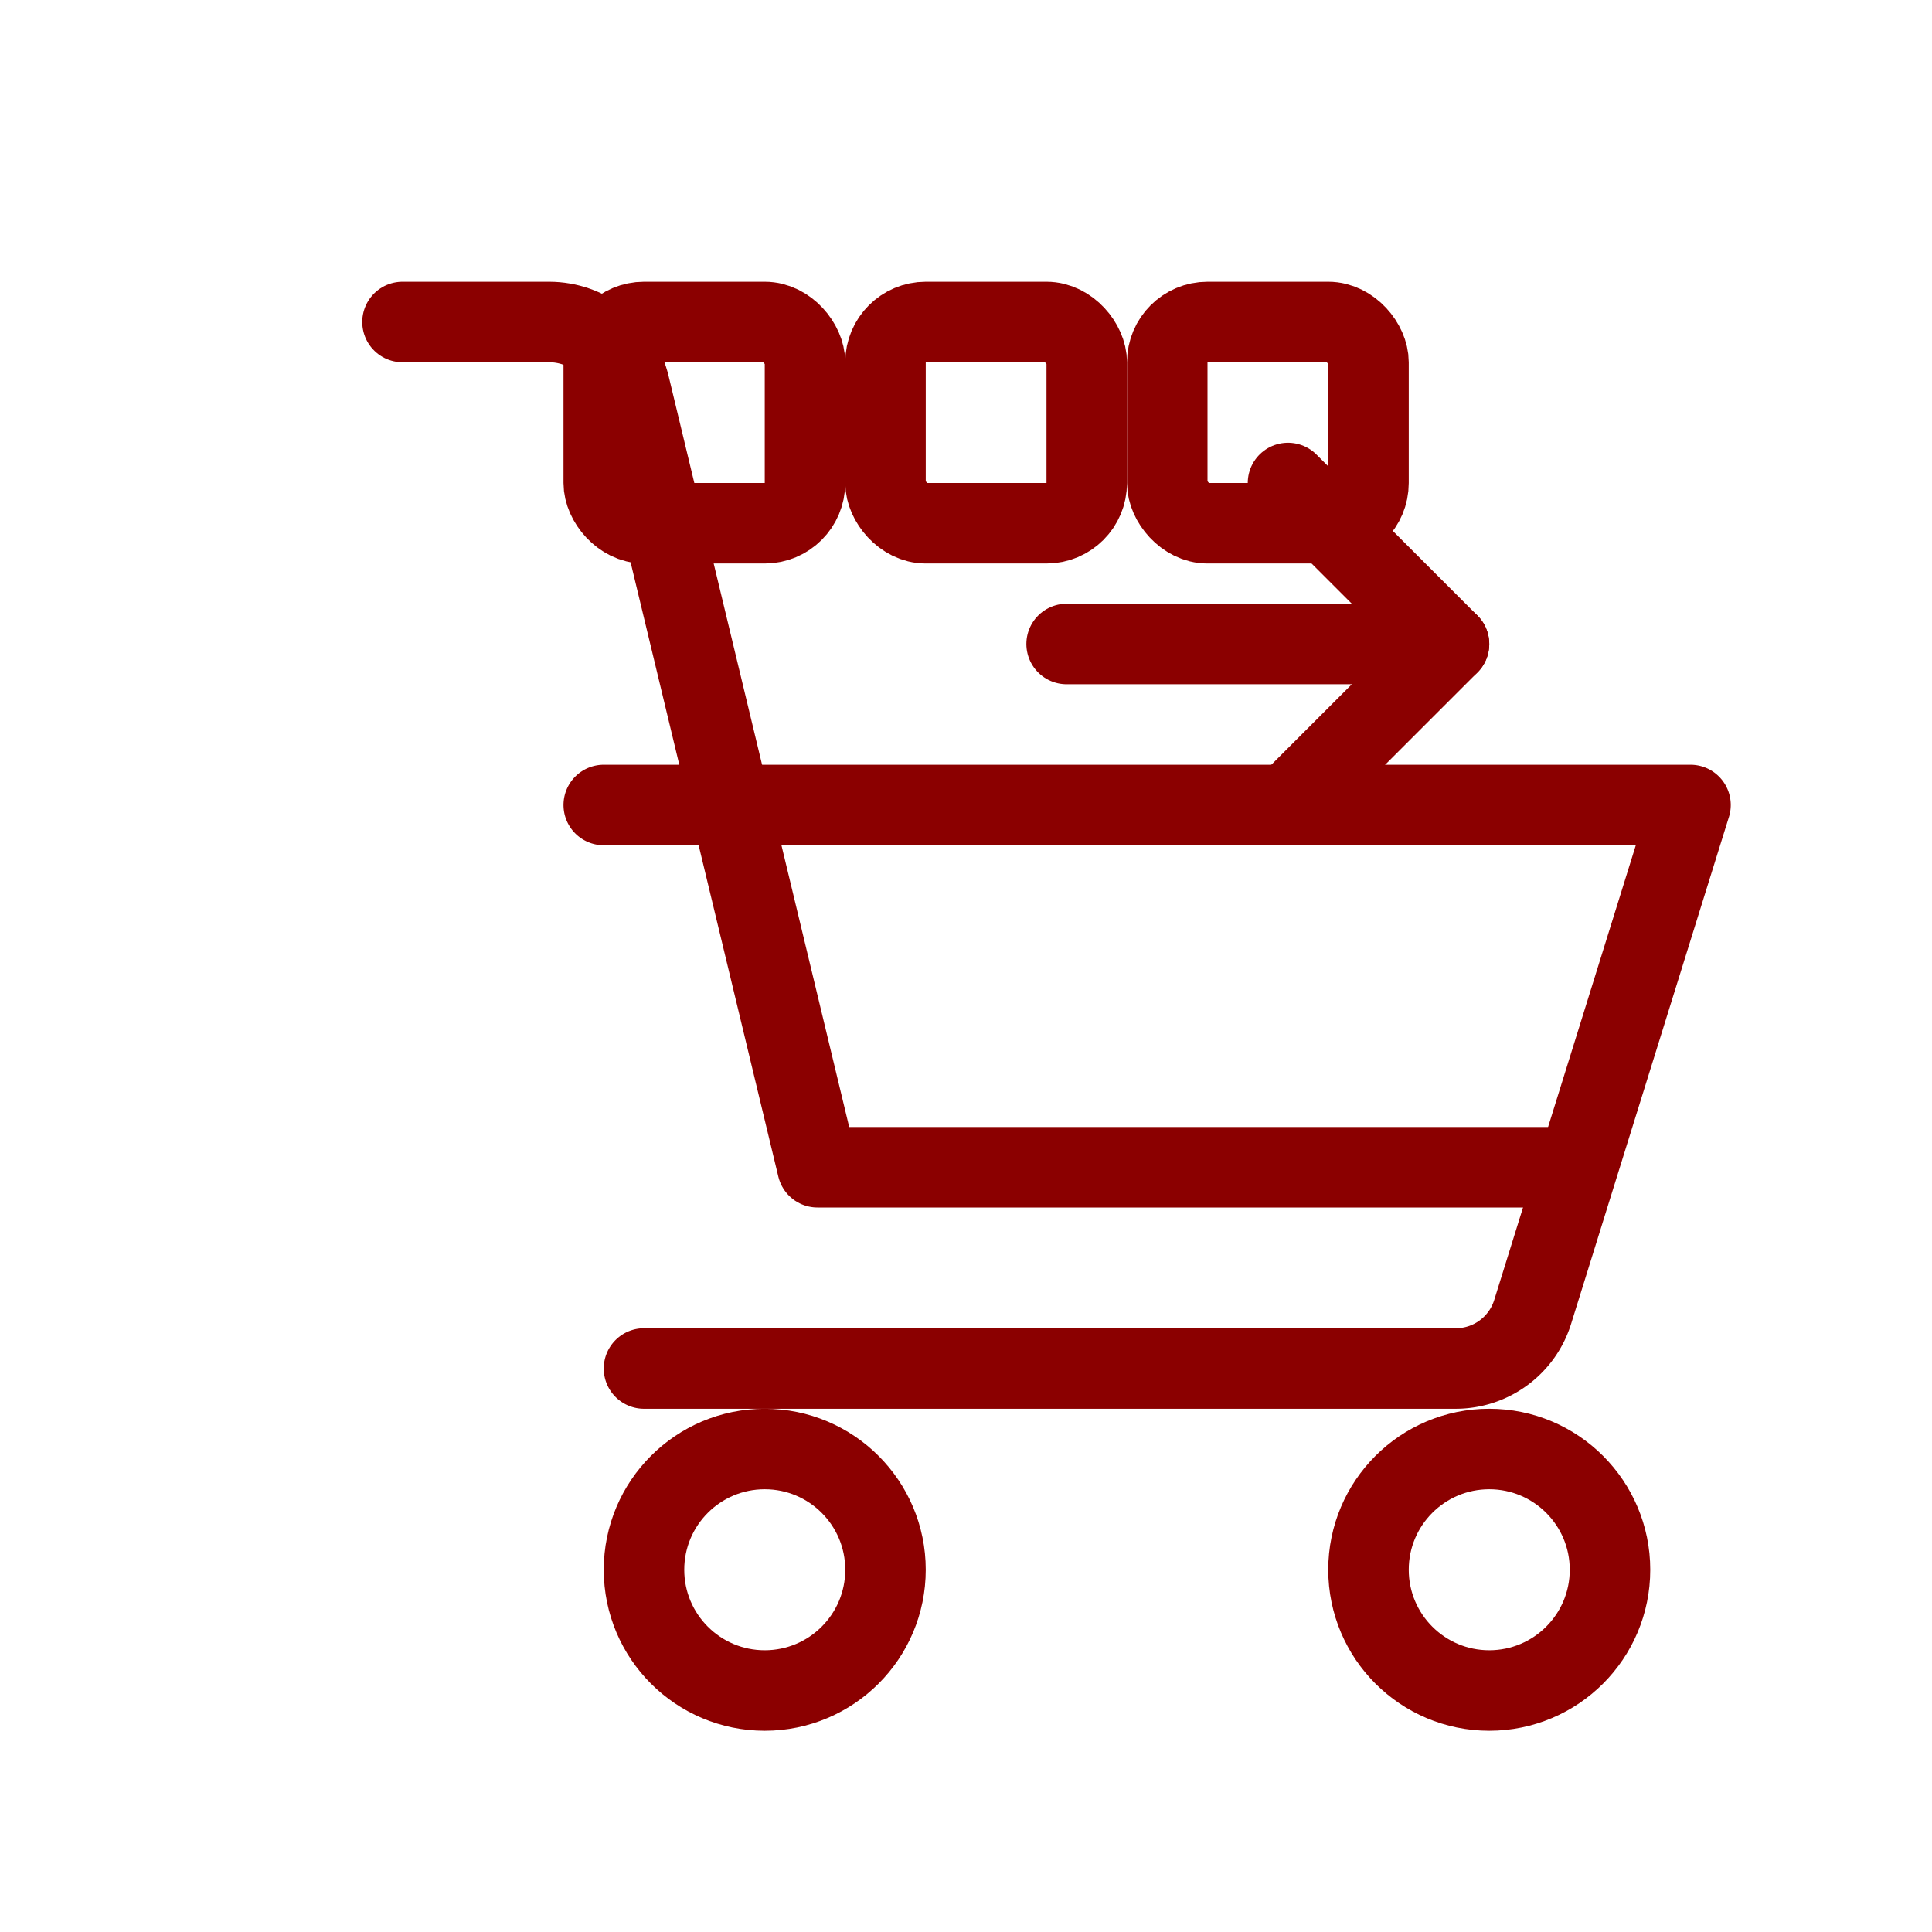
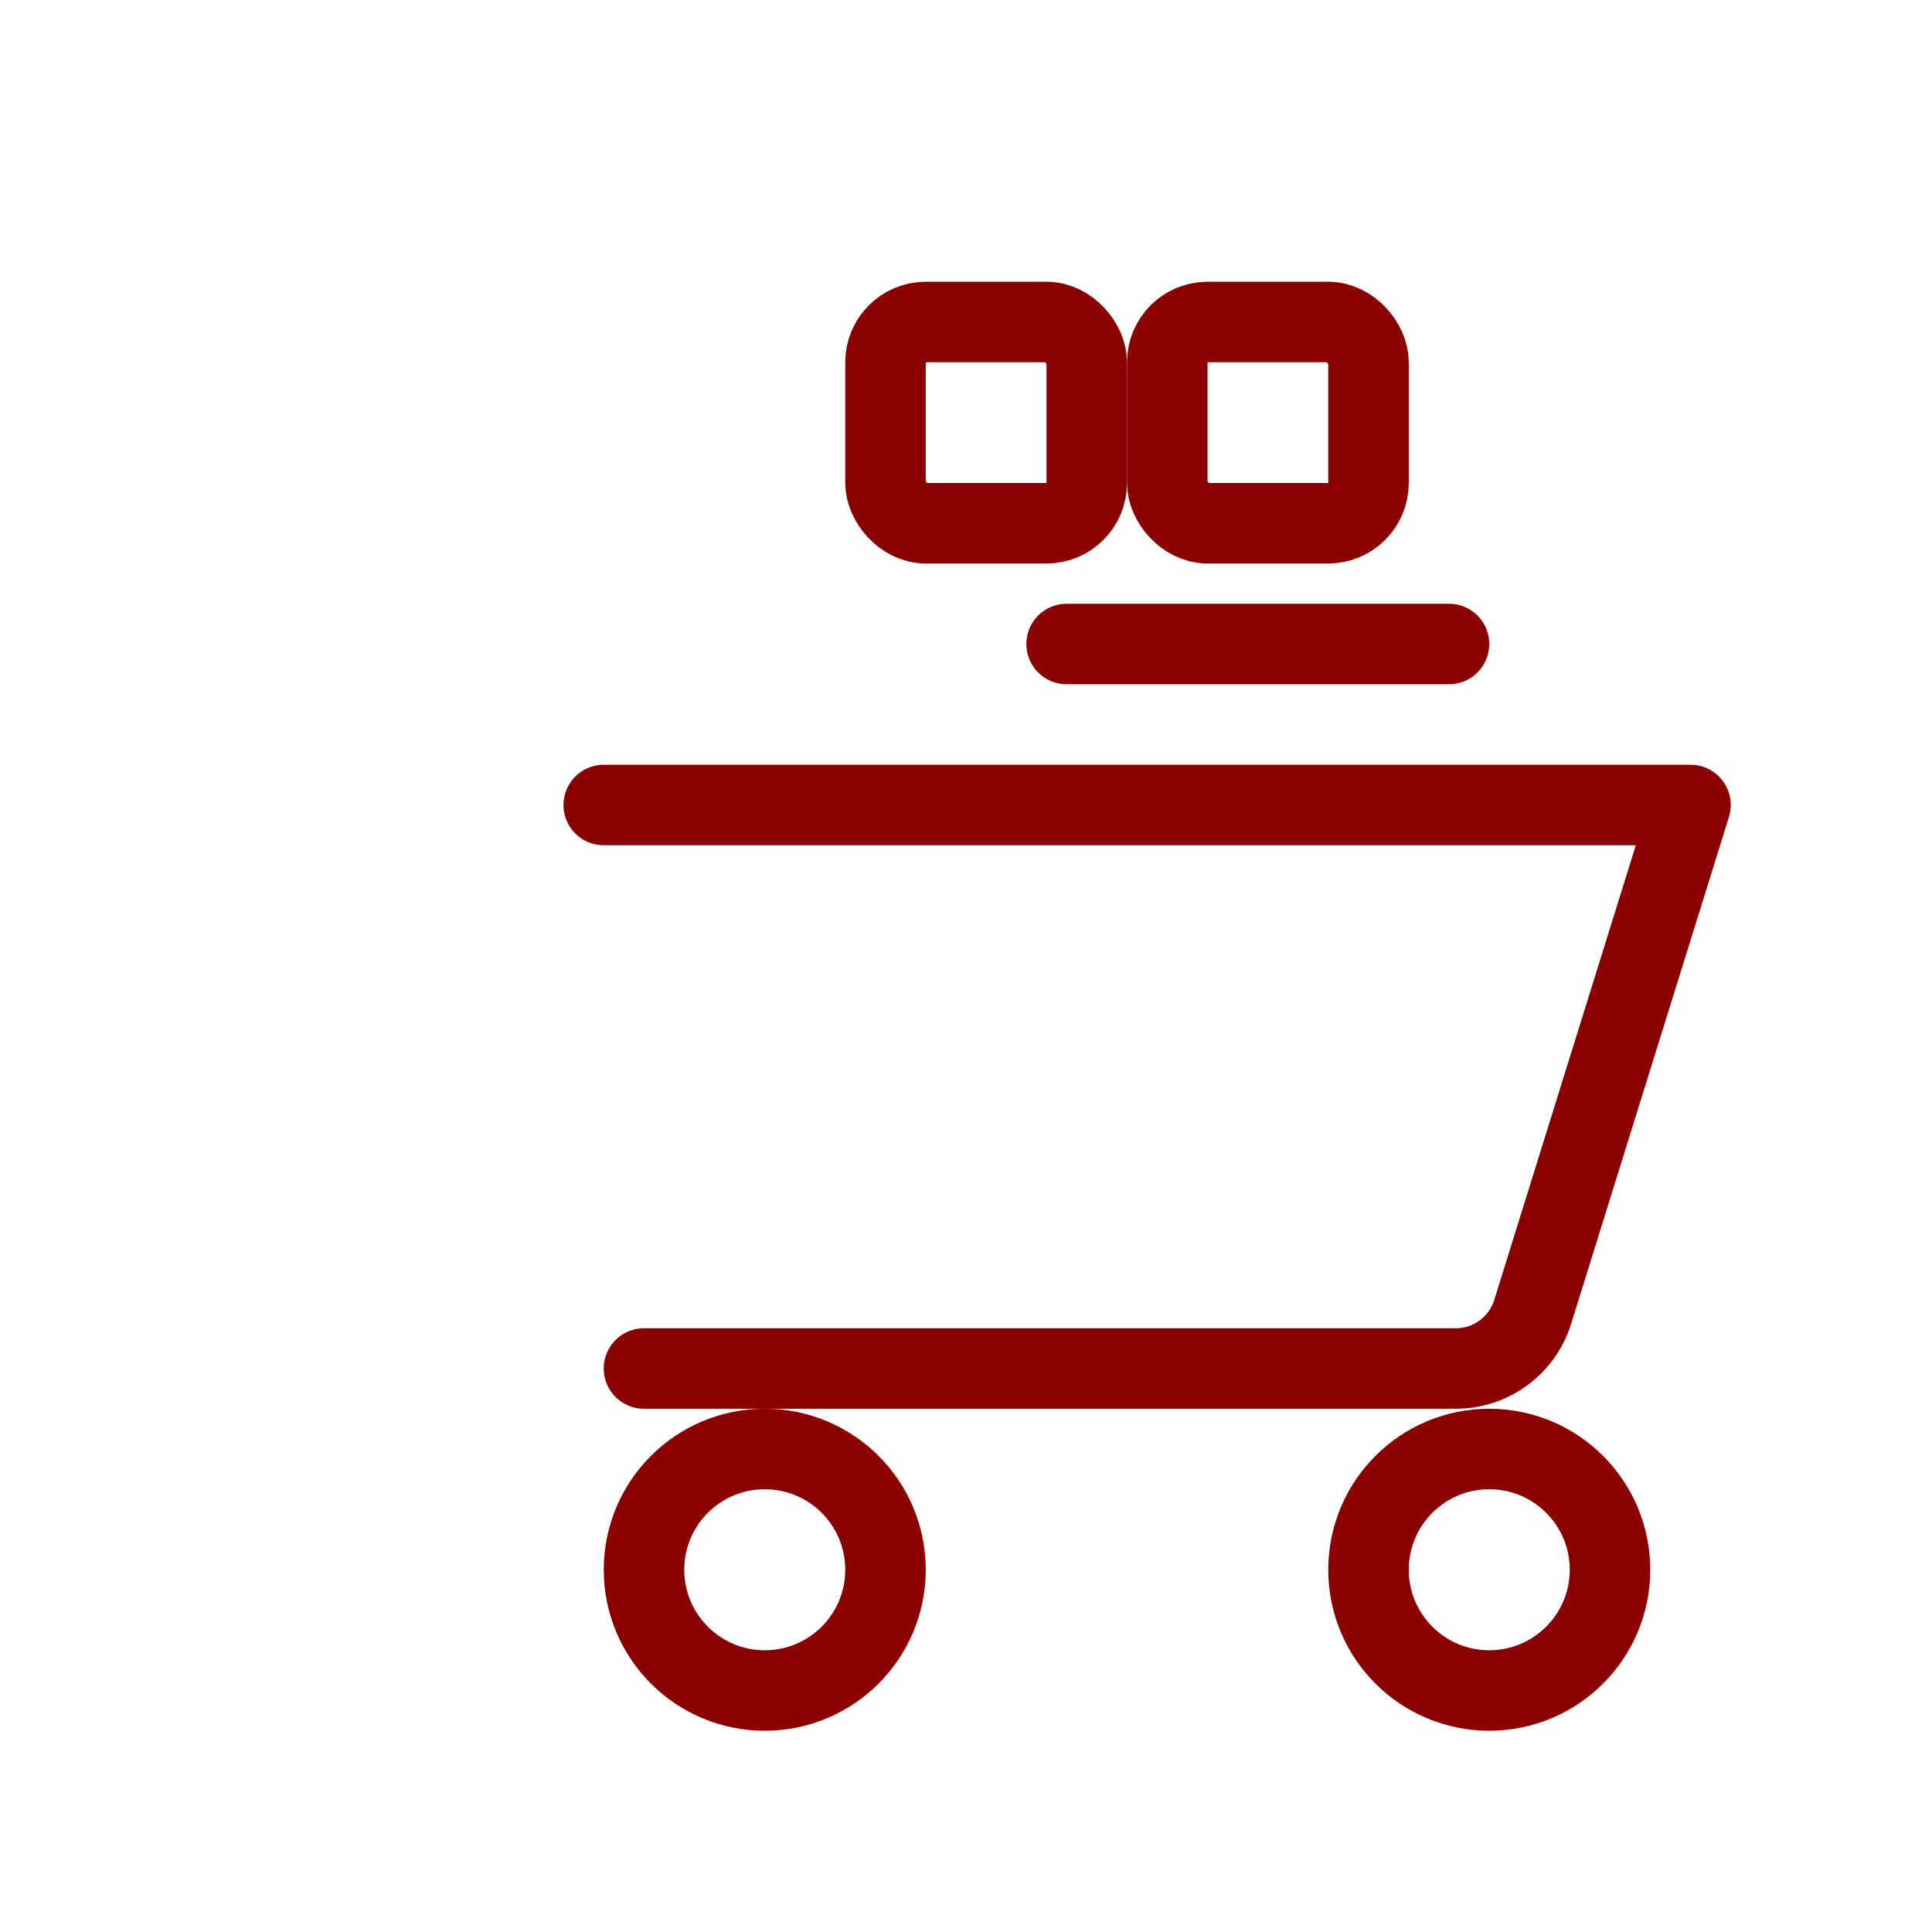
<svg xmlns="http://www.w3.org/2000/svg" width="48" height="48" viewBox="0 0 48 48">
  <g fill="none" stroke="#8B0000" stroke-width="2" stroke-linecap="round" stroke-linejoin="round">
-     <path d="M10 8h3.64c.95 0 1.78.65 2 1.58l4.67 19.42h18.38" />
    <path d="M16 34h20.17a2 2 0 0 0 1.91-1.41L42 20H15" />
    <circle cx="19" cy="39" r="3" />
    <circle cx="37" cy="39" r="3" />
    <path d="M36 16h-9.5" />
-     <path d="M32 12l4 4-4 4" />
-     <rect x="15" y="8" width="5" height="5" rx="1" />
    <rect x="22" y="8" width="5" height="5" rx="1" />
    <rect x="29" y="8" width="5" height="5" rx="1" />
  </g>
</svg>